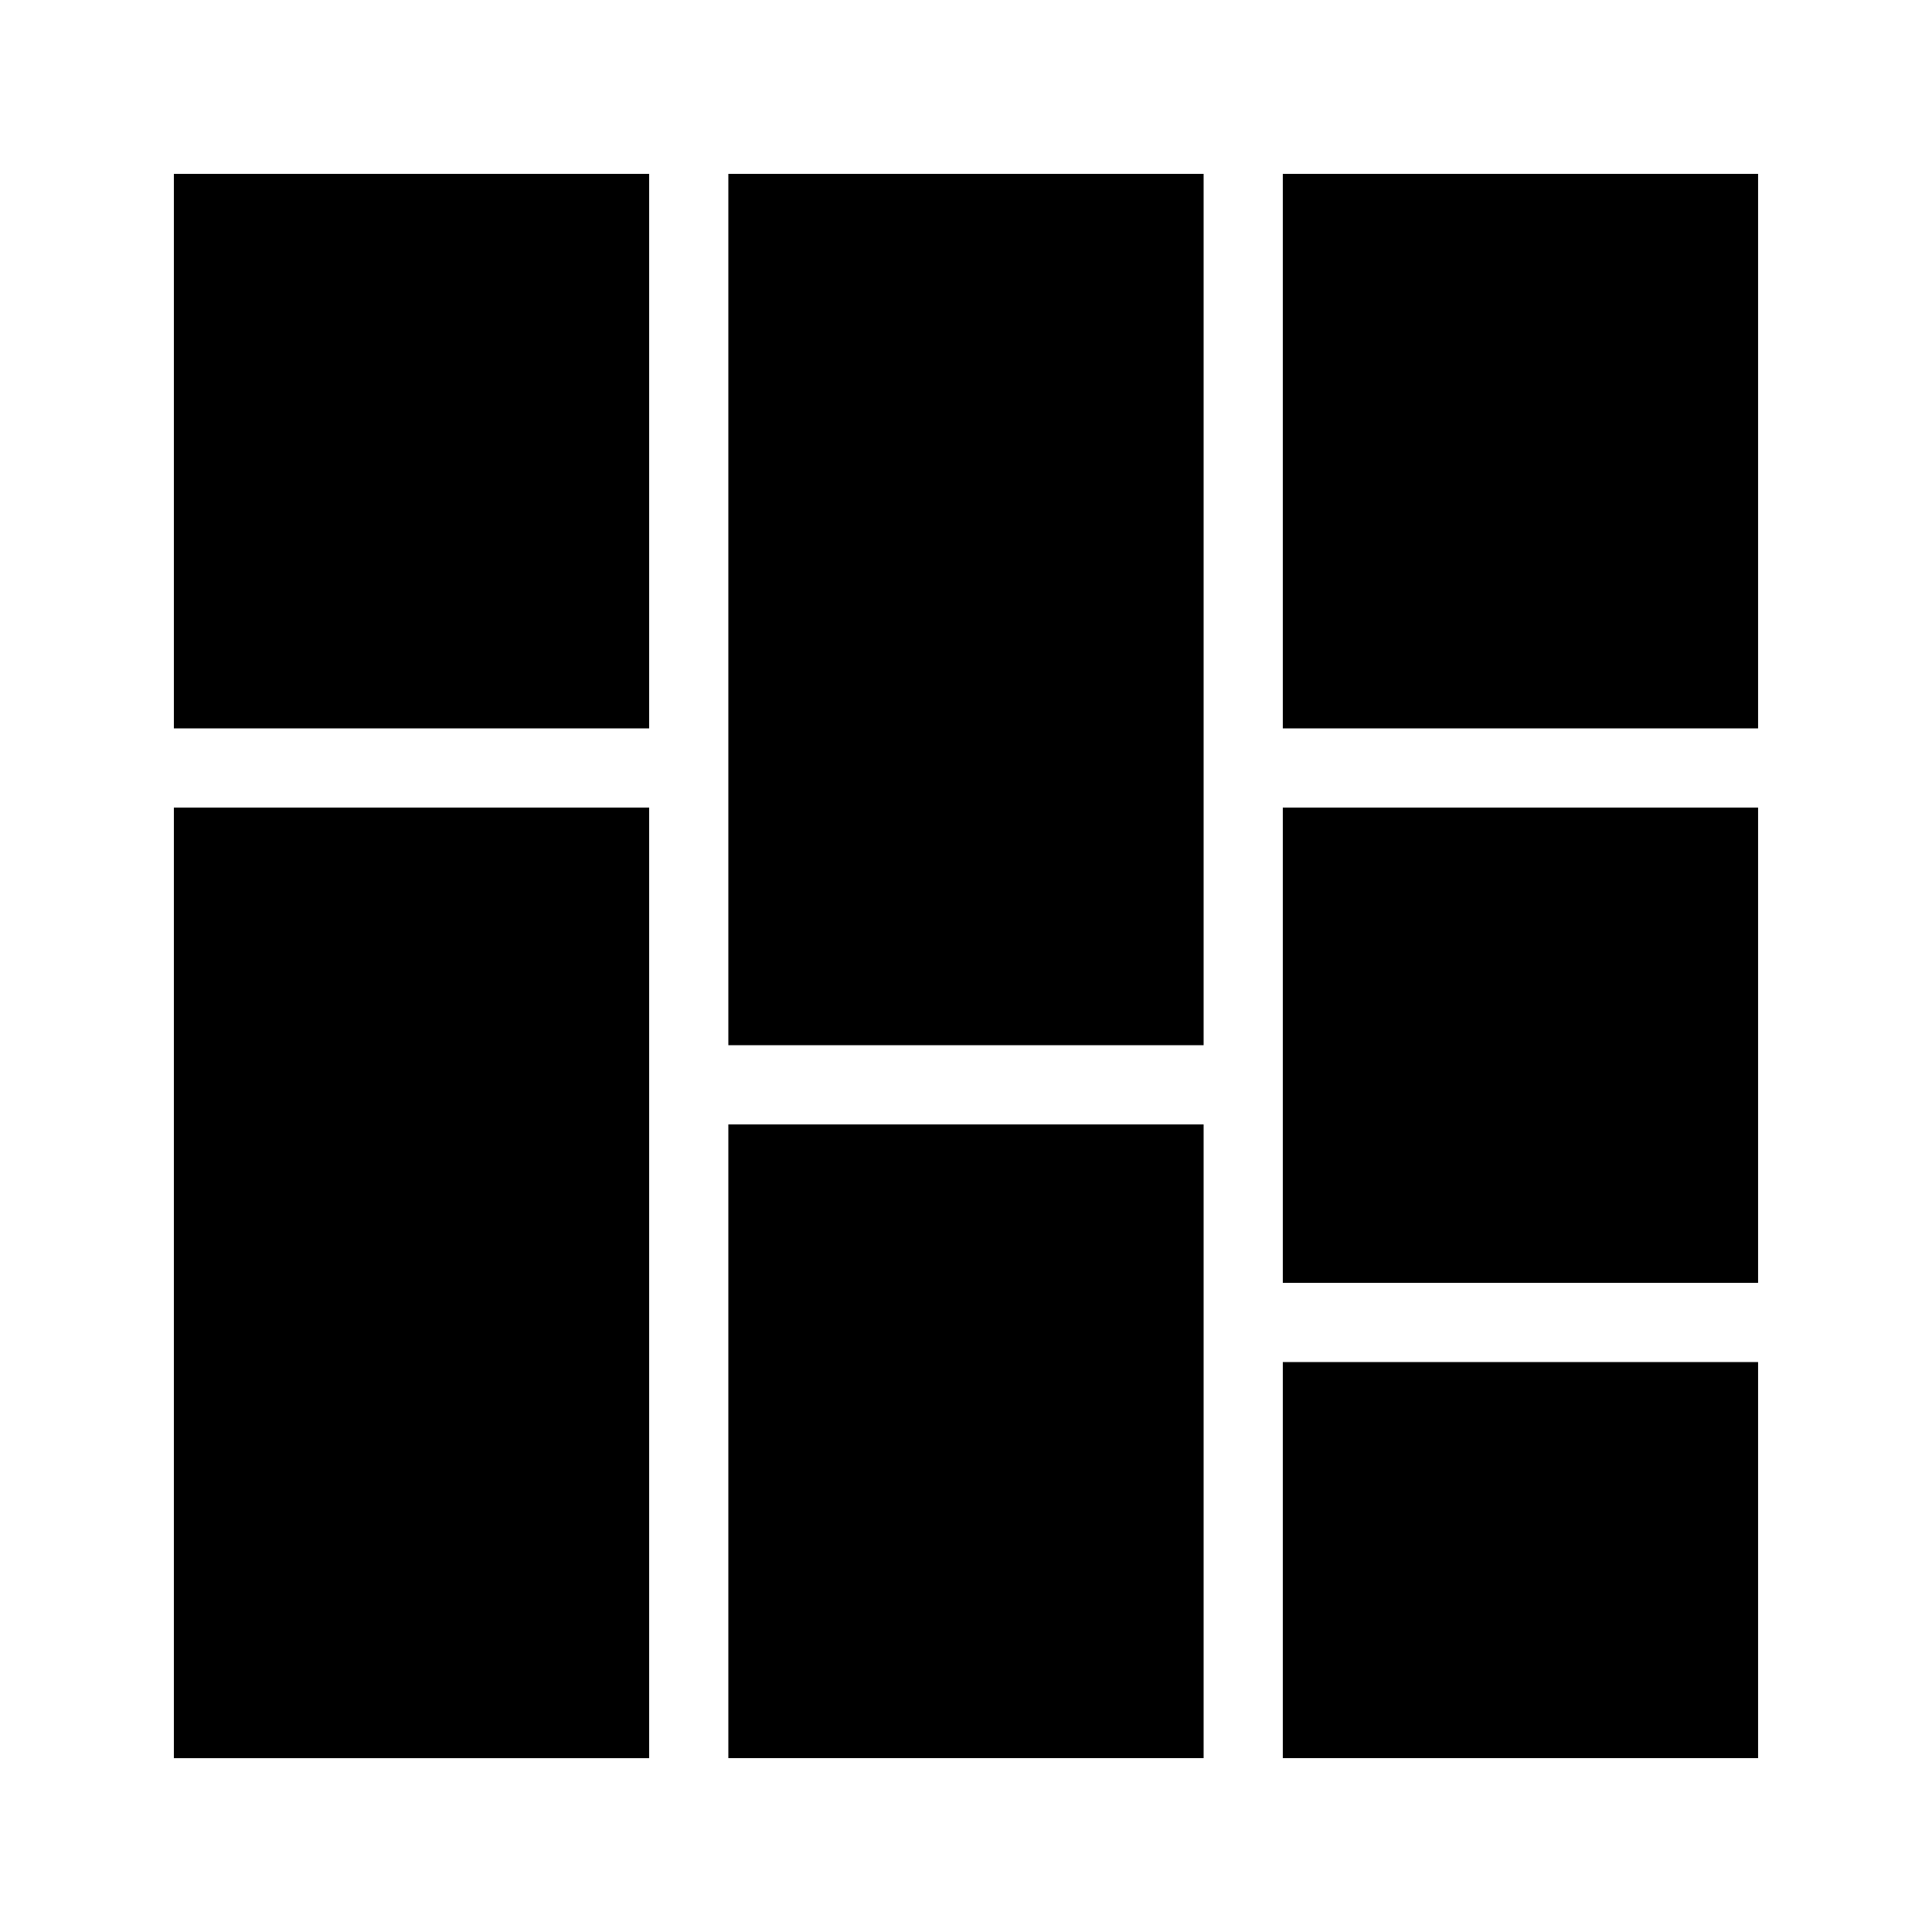
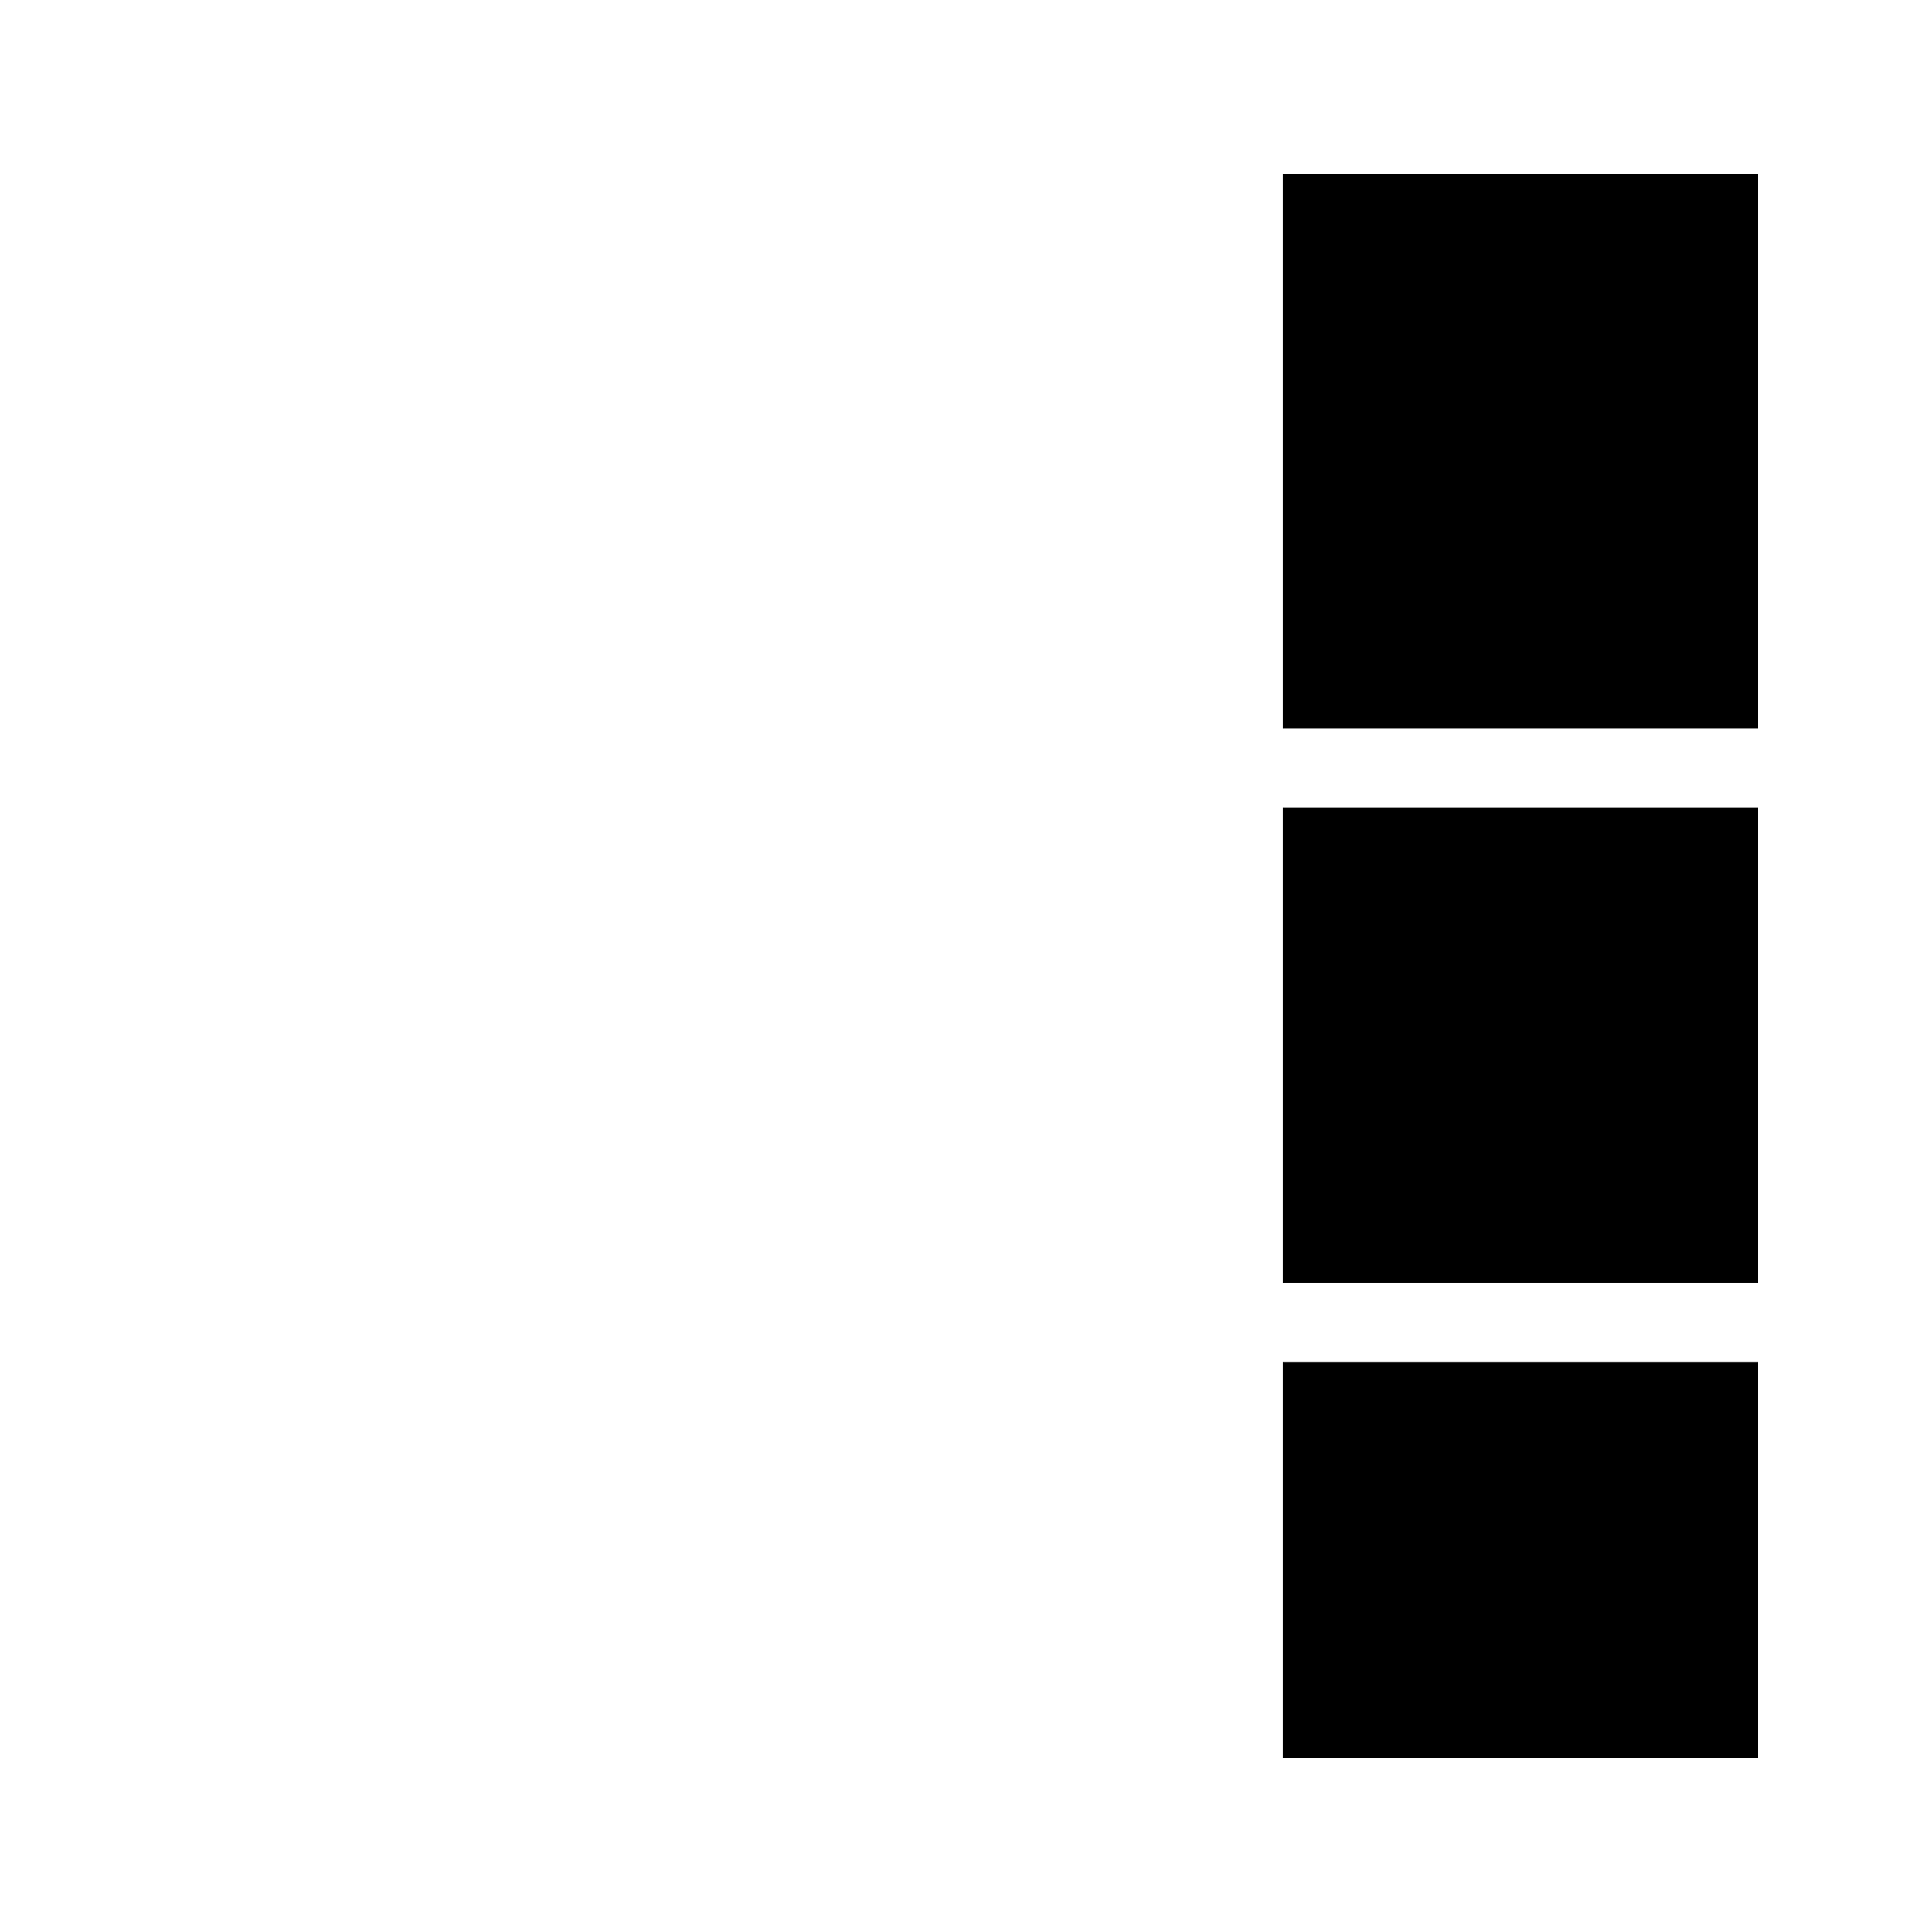
<svg xmlns="http://www.w3.org/2000/svg" fill="#000000" width="800px" height="800px" version="1.1" viewBox="144 144 512 512">
  <g>
-     <path d="m190.08 190.08h125.95v146.95h-125.95z" />
-     <path d="m190.08 358.02h125.95v251.91h-125.95z" />
-     <path d="m337.02 190.08h125.95v230.91h-125.95z" />
-     <path d="m337.02 441.98h125.95v167.94h-125.95z" />
    <path d="m483.96 190.08h125.95v146.95h-125.95z" />
    <path d="m483.96 358.02h125.95v125.95h-125.95z" />
    <path d="m483.96 504.96h125.95v104.96h-125.95z" />
  </g>
</svg>